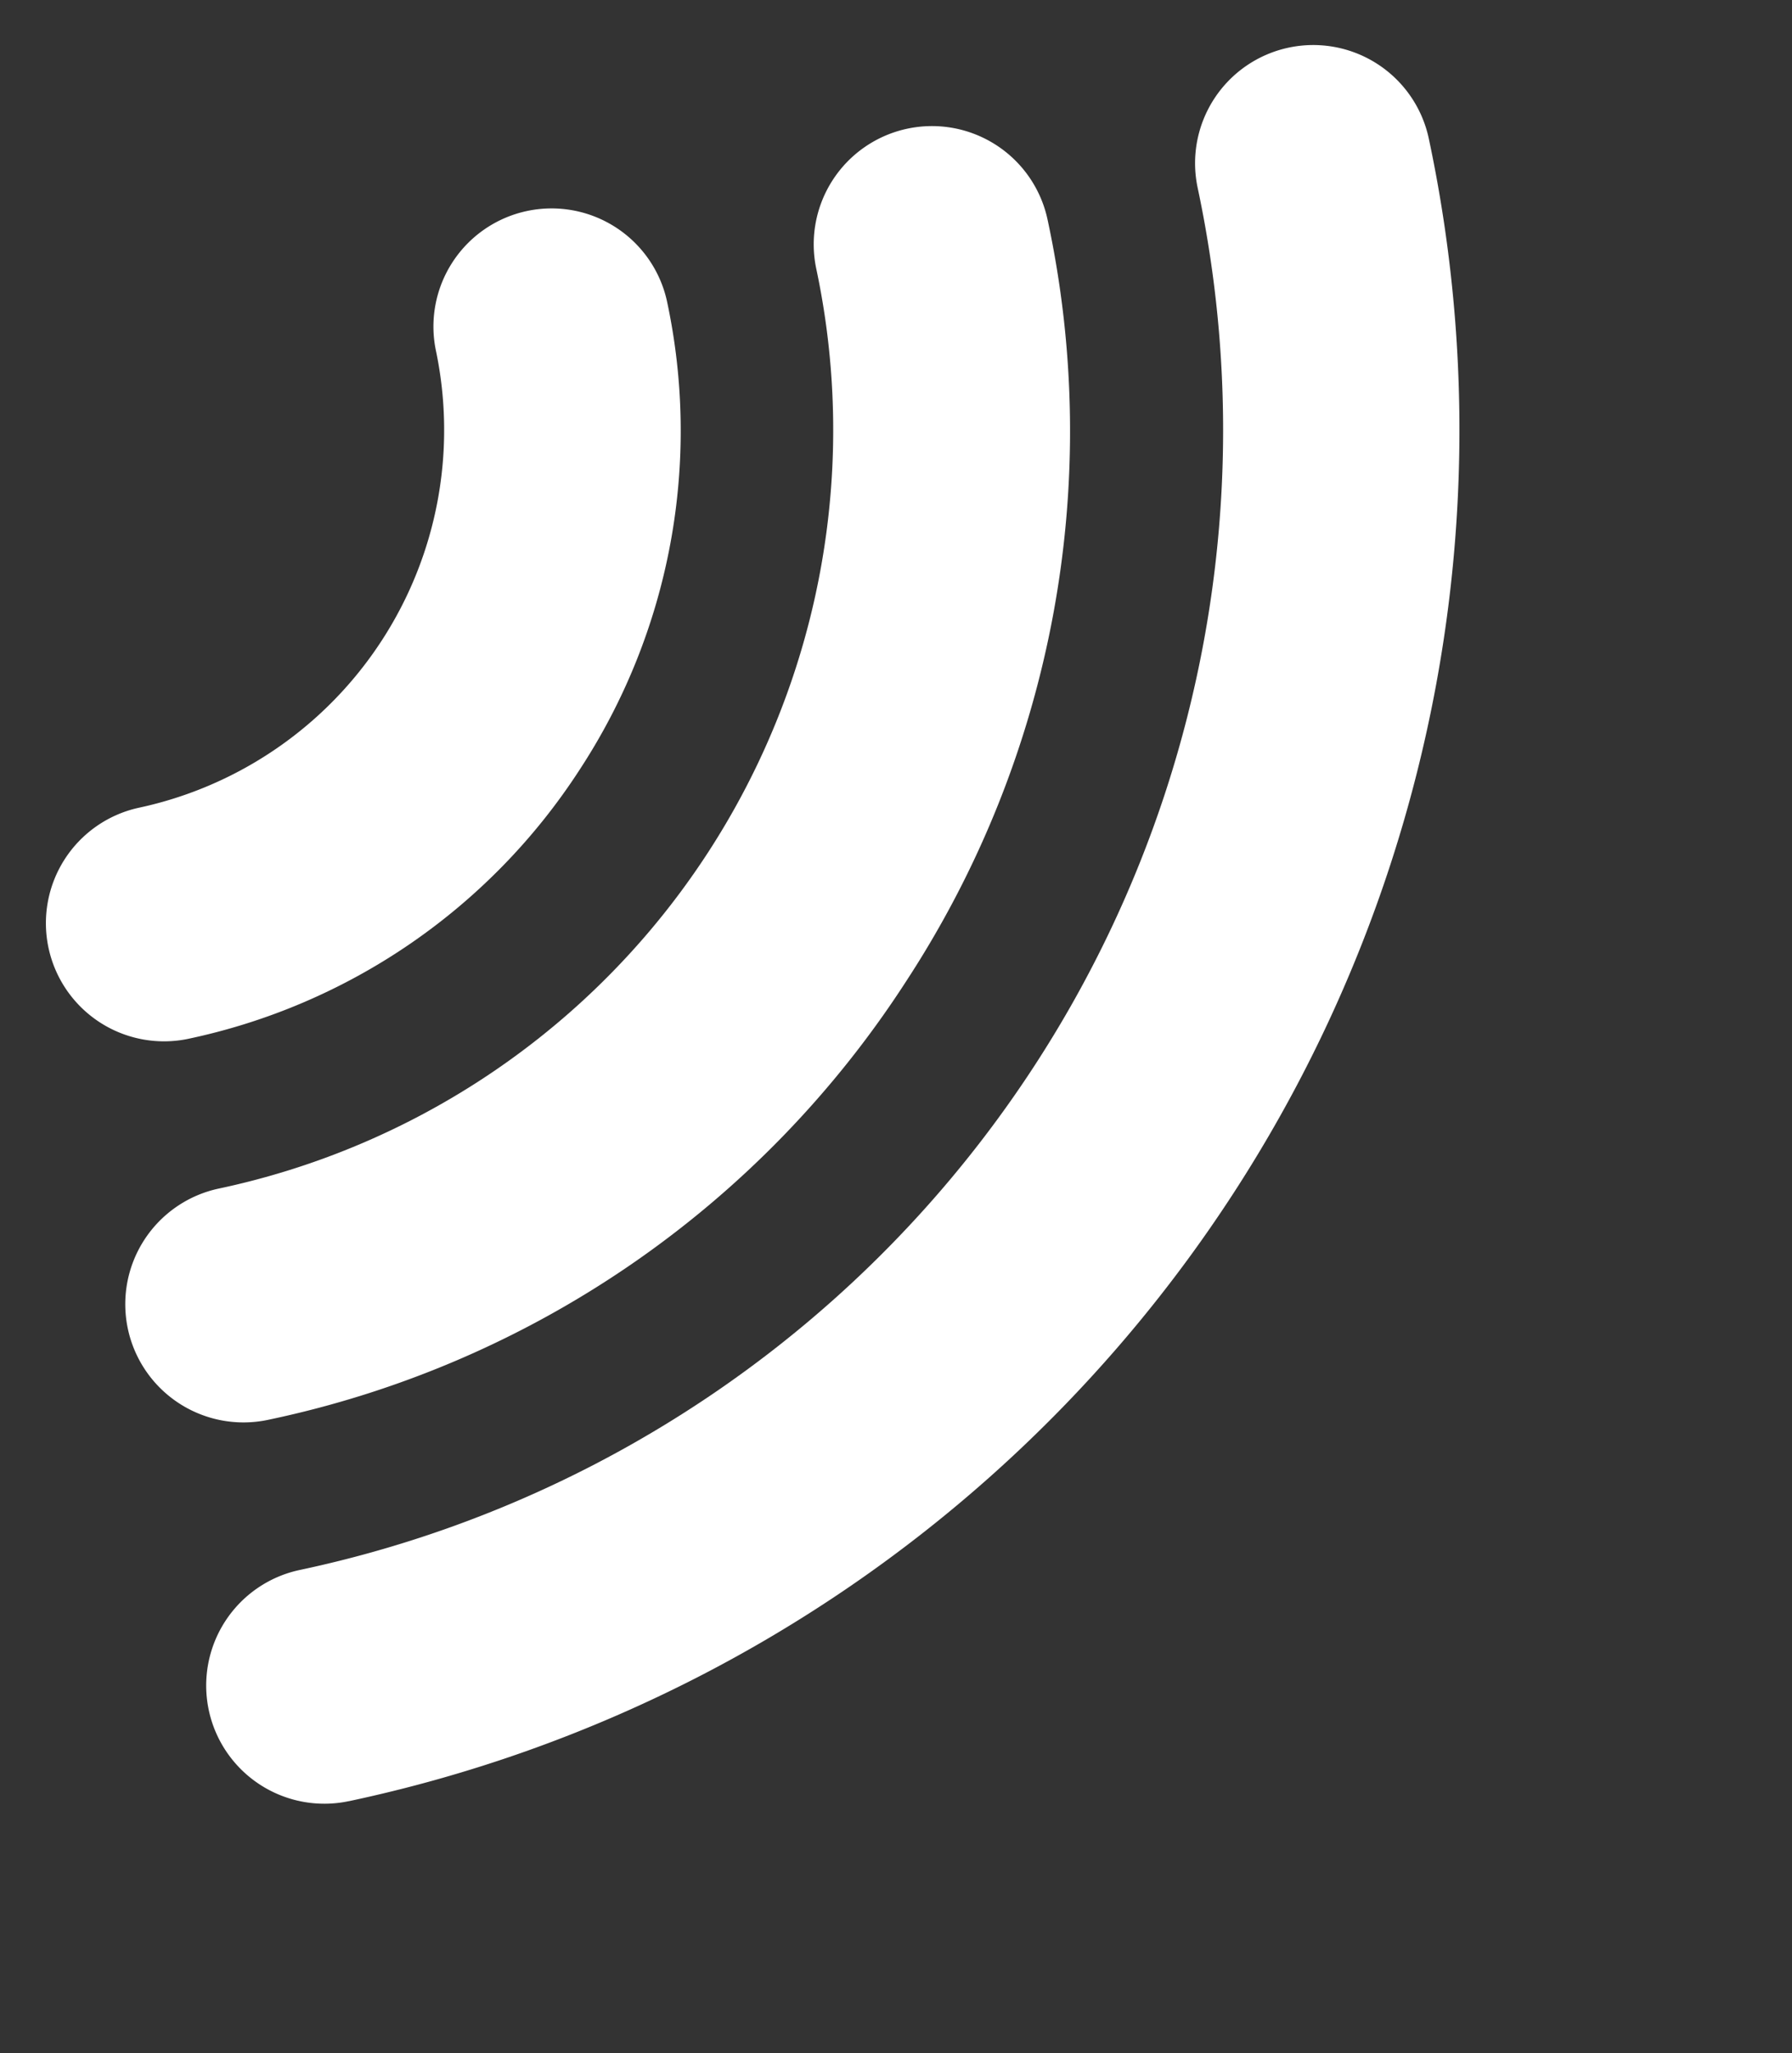
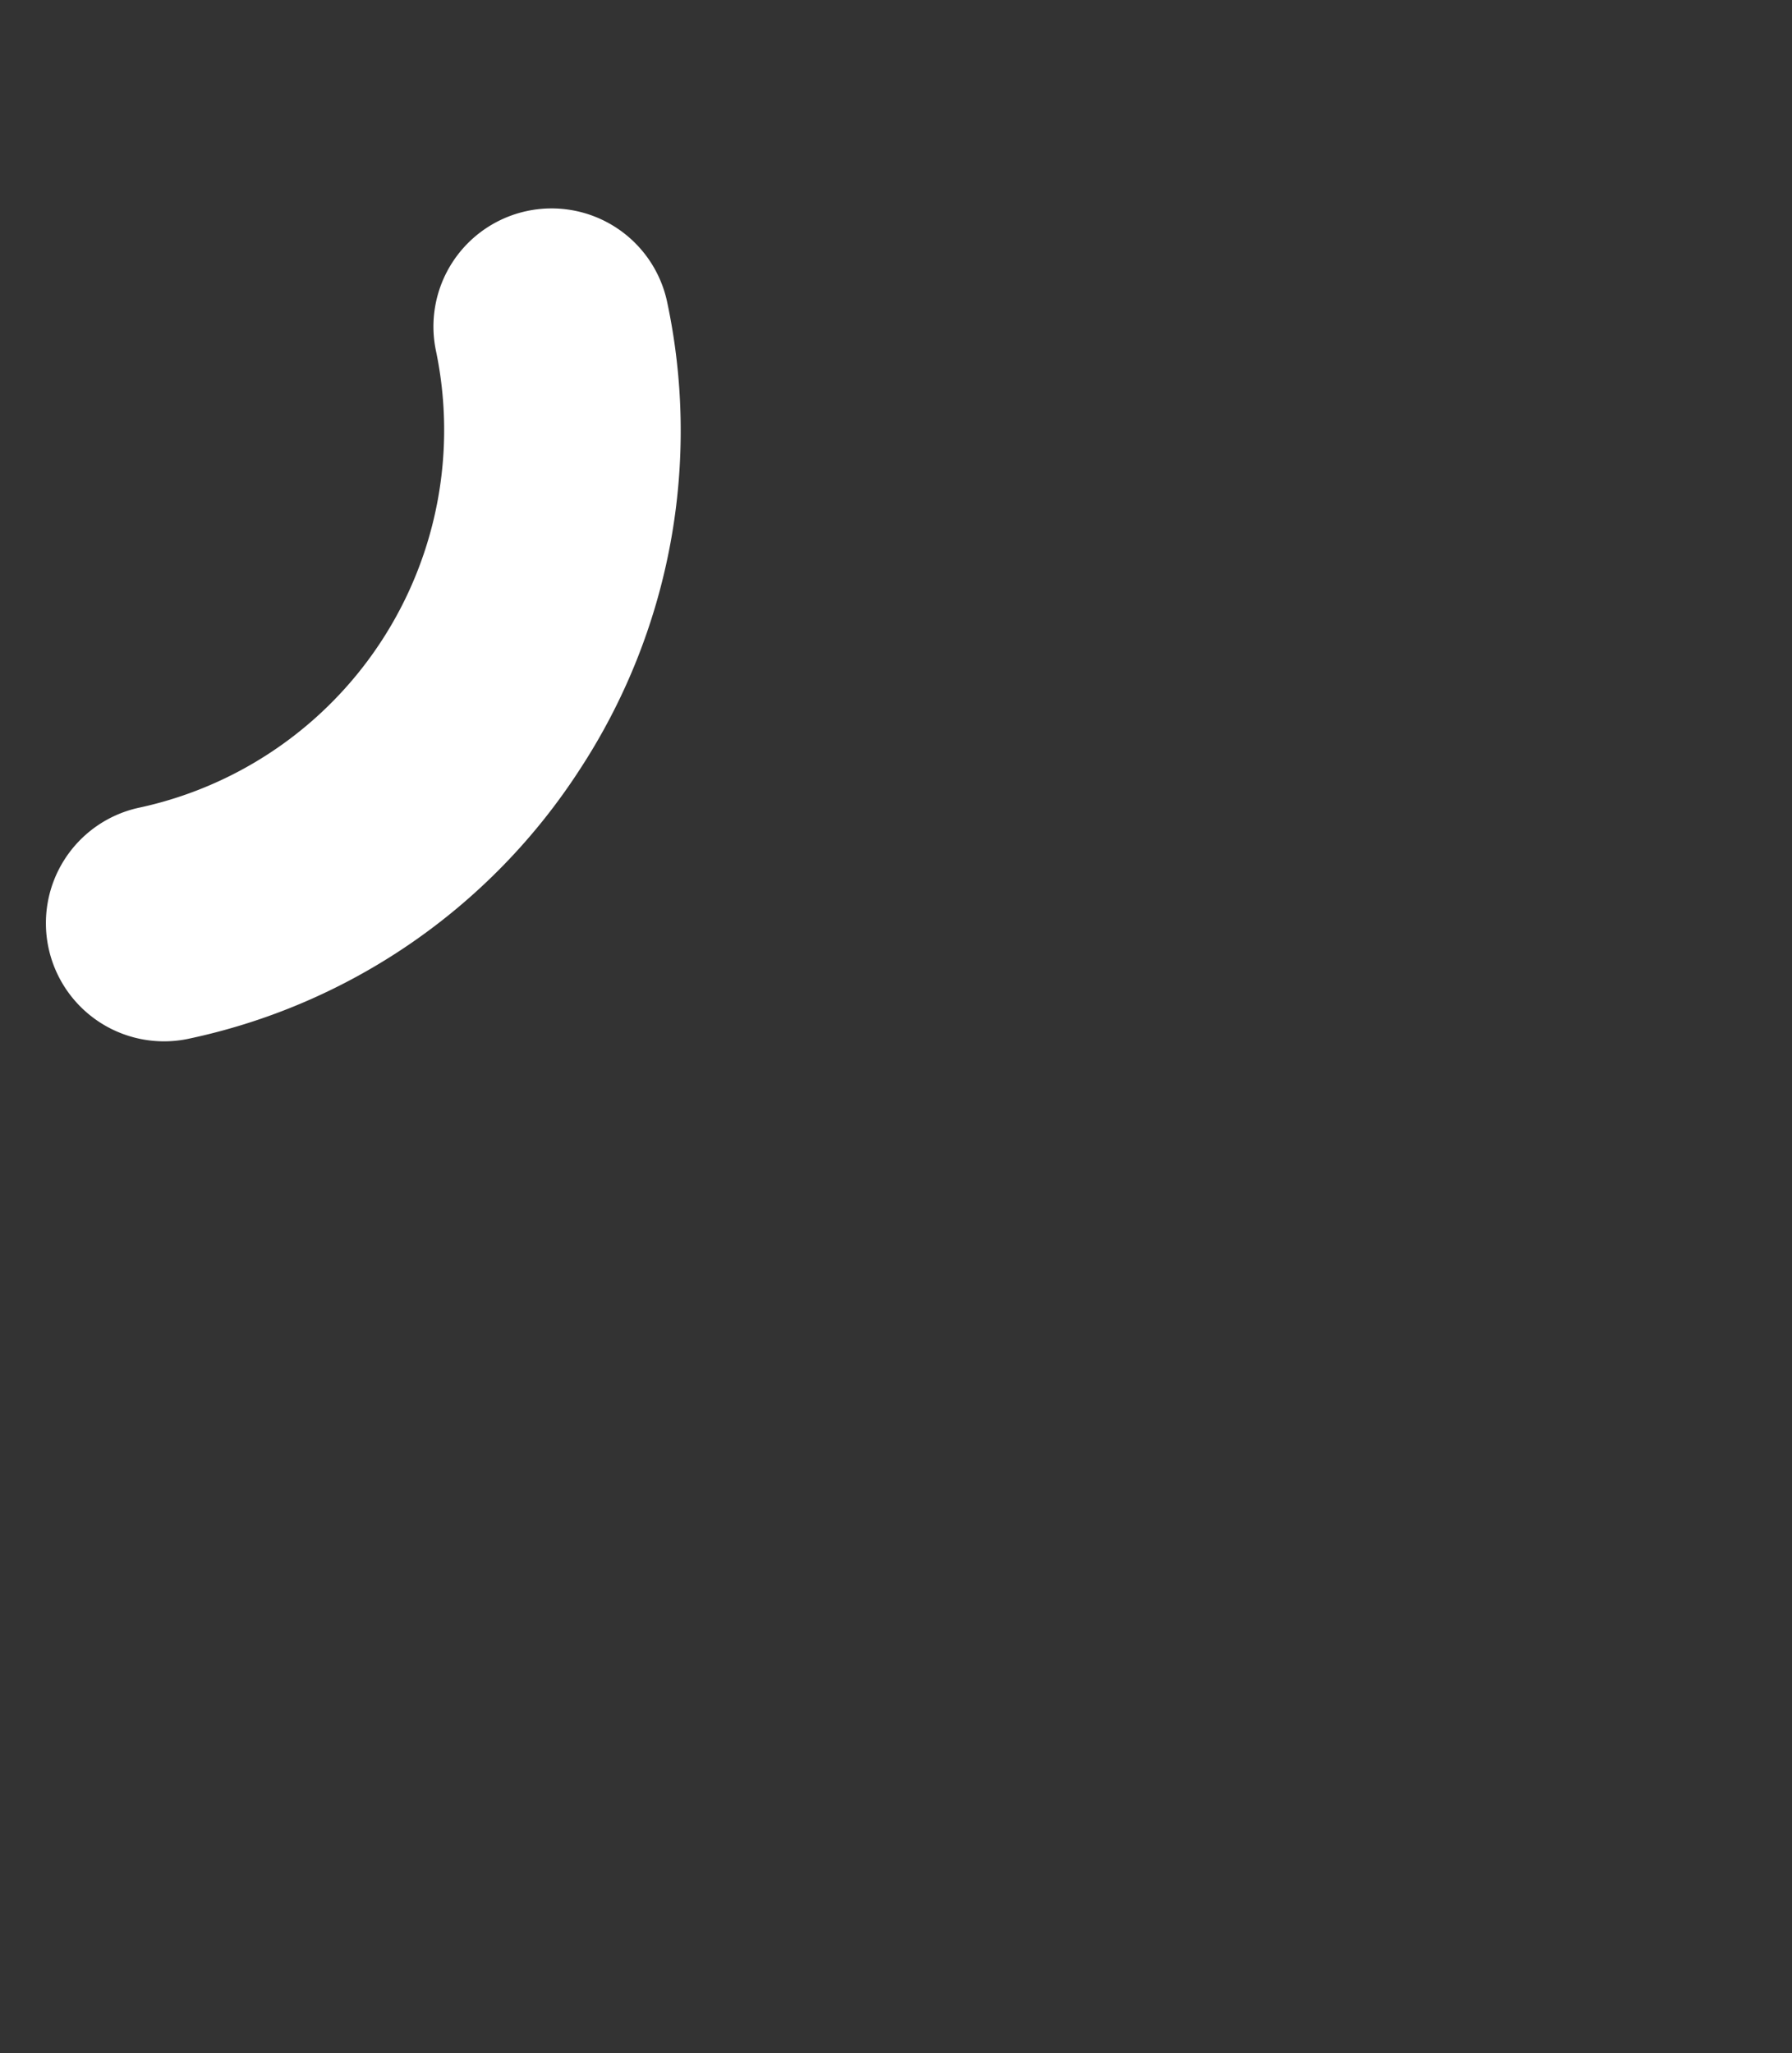
<svg xmlns="http://www.w3.org/2000/svg" width="29.059" height="33.292" viewBox="0 0 29.059 33.292">
  <rect x="0" y="0" width="29.059" height="33.292" fill="#333333" stroke="none" />
  <defs>
    <style>.a{opacity:1; fill: white;}</style>
  </defs>
  <g class="a" transform="matrix(-0.545, 0.839, -0.839, -0.545, 29.059, 5.405)">
    <path d="M7.7,0A10.023,10.023,0,0,0,.561,2.957,1.915,1.915,0,0,0,3.269,5.665a6.262,6.262,0,0,1,8.857,0,1.915,1.915,0,0,0,2.708-2.708A10.023,10.023,0,0,0,7.7,0Z" transform="translate(8.928 12.626)" />
-     <path d="M12.158,0A16.292,16.292,0,0,0,.561,4.8,1.915,1.915,0,0,0,3.269,7.512a12.569,12.569,0,0,1,17.776,0A1.915,1.915,0,1,0,23.753,4.8,16.289,16.289,0,0,0,12.158,0Z" transform="translate(4.469 6.32)" />
-     <path d="M32.692,6.655a22.718,22.718,0,0,0-32.131,0A1.915,1.915,0,1,0,3.269,9.364a18.887,18.887,0,0,1,26.714,0,1.915,1.915,0,0,0,2.709-2.708Z" transform="translate(0 0)" />
  </g>
</svg>